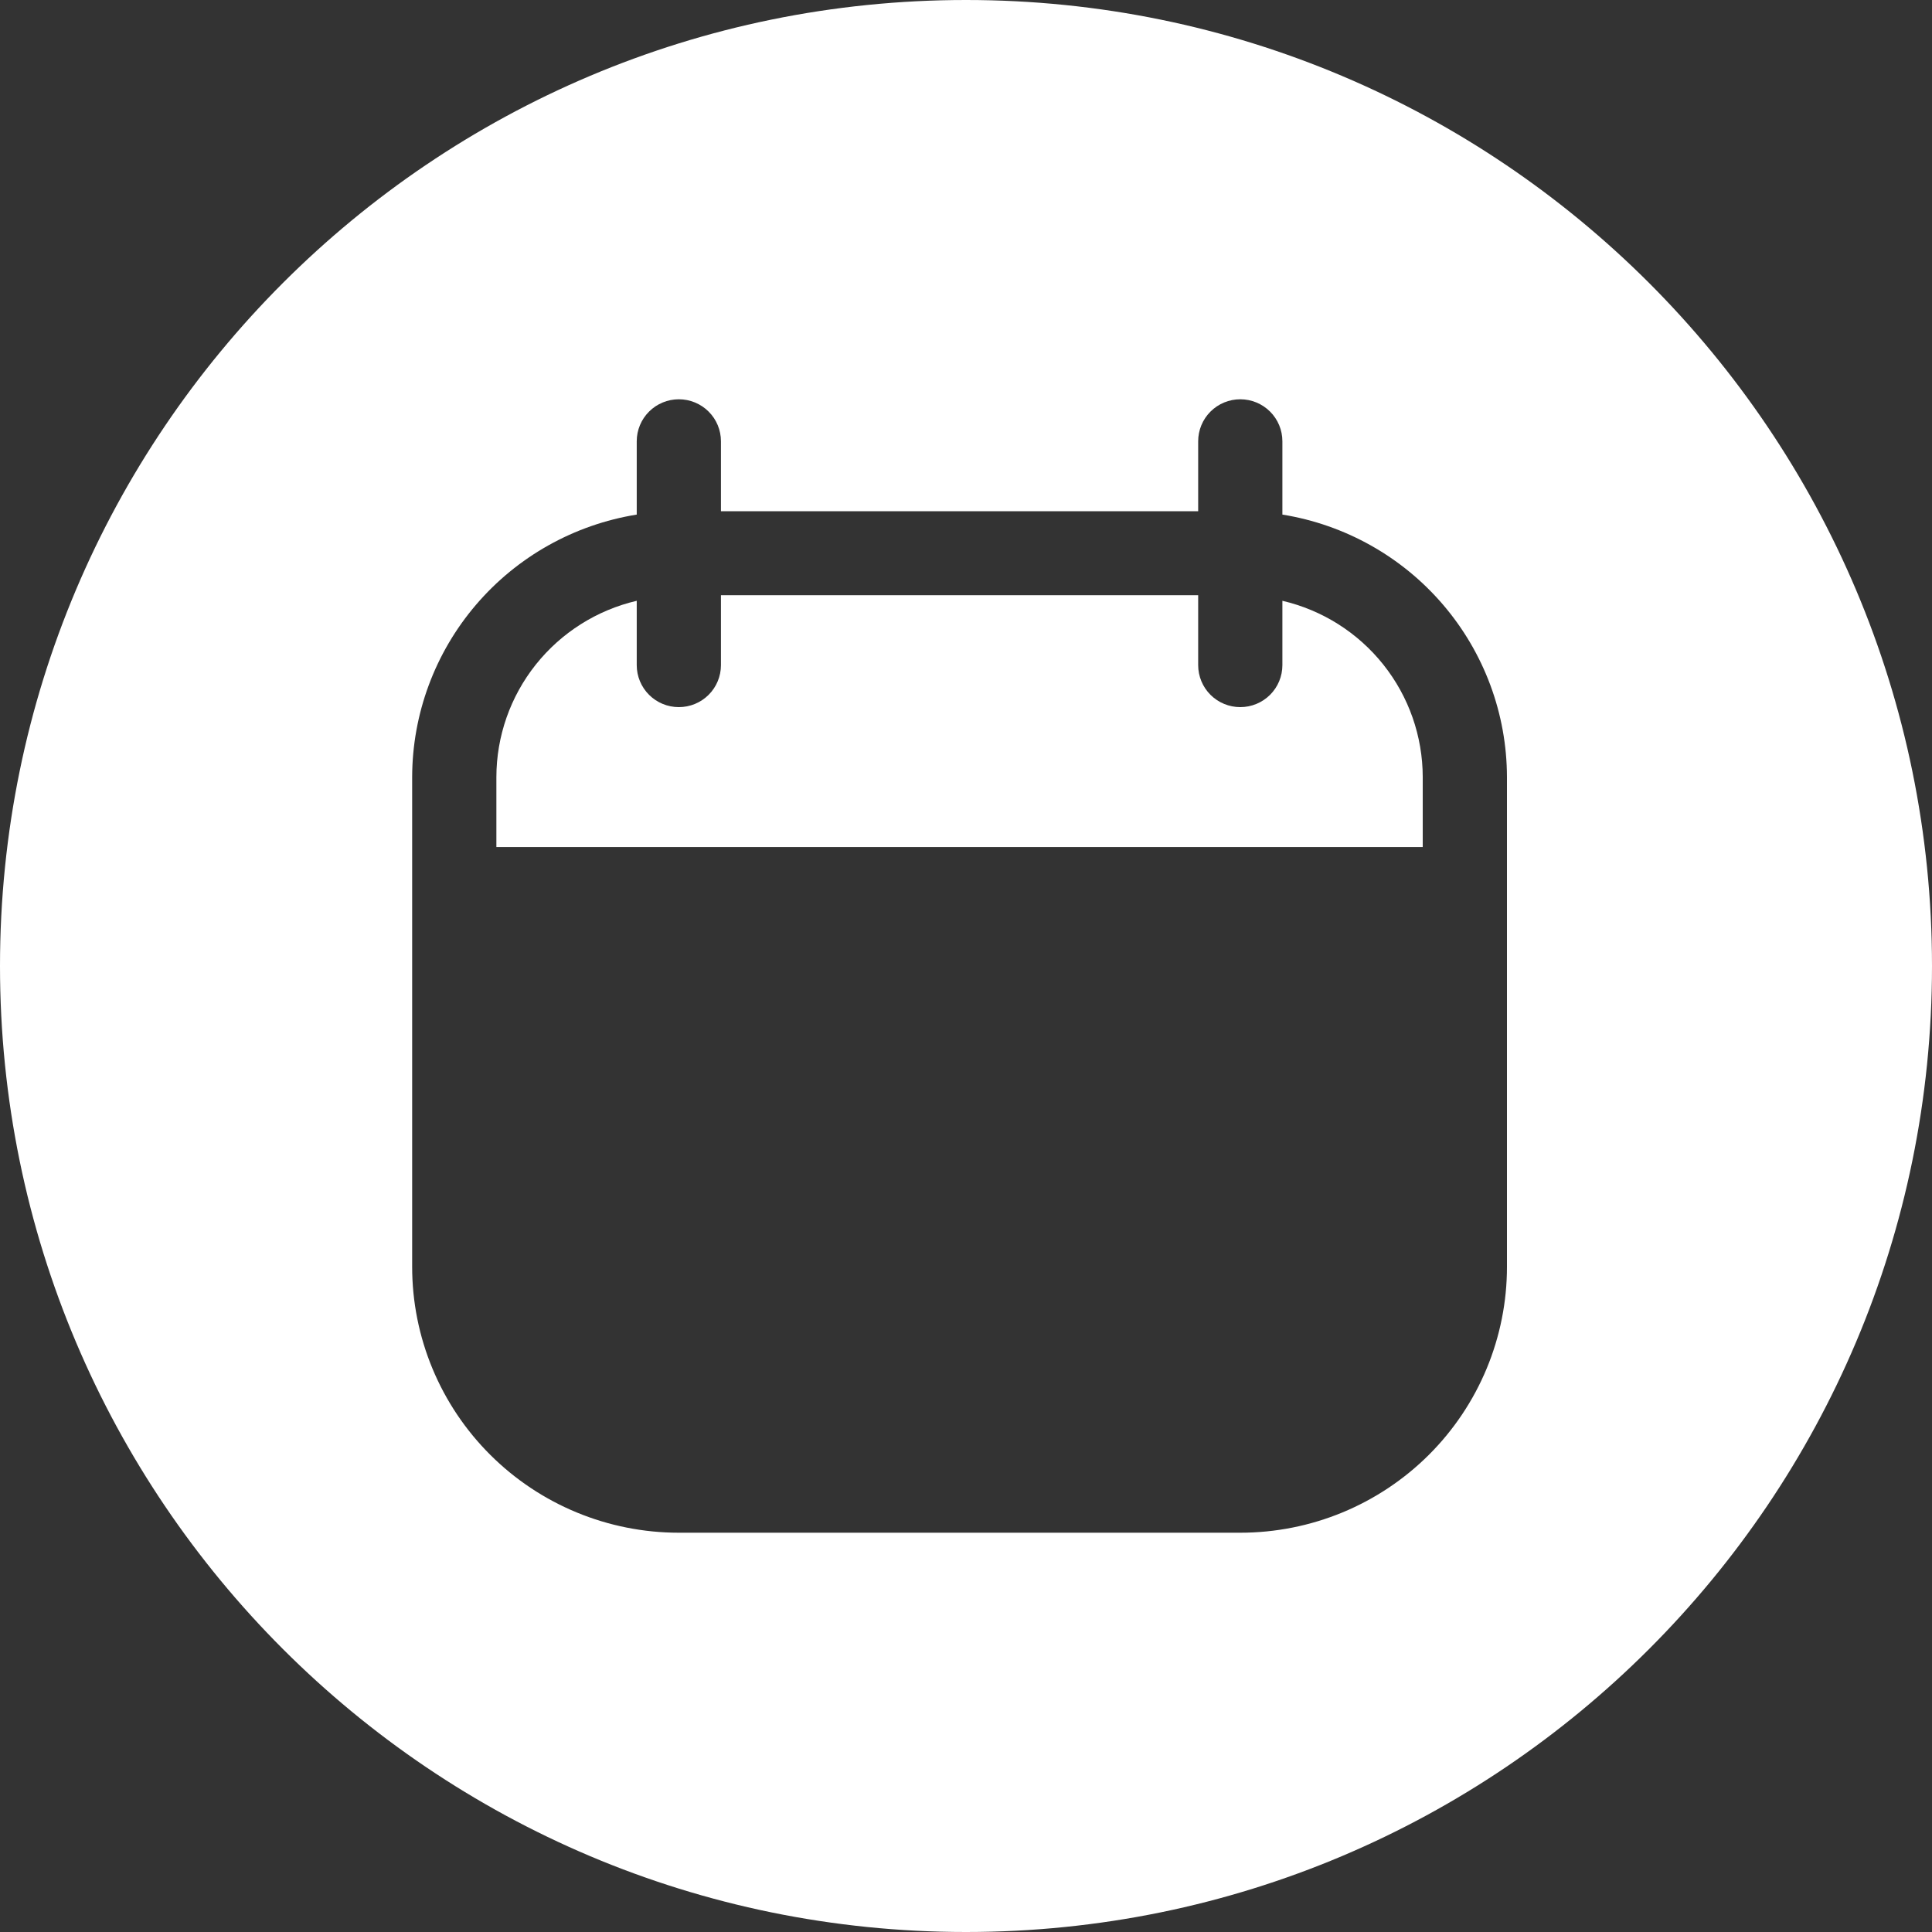
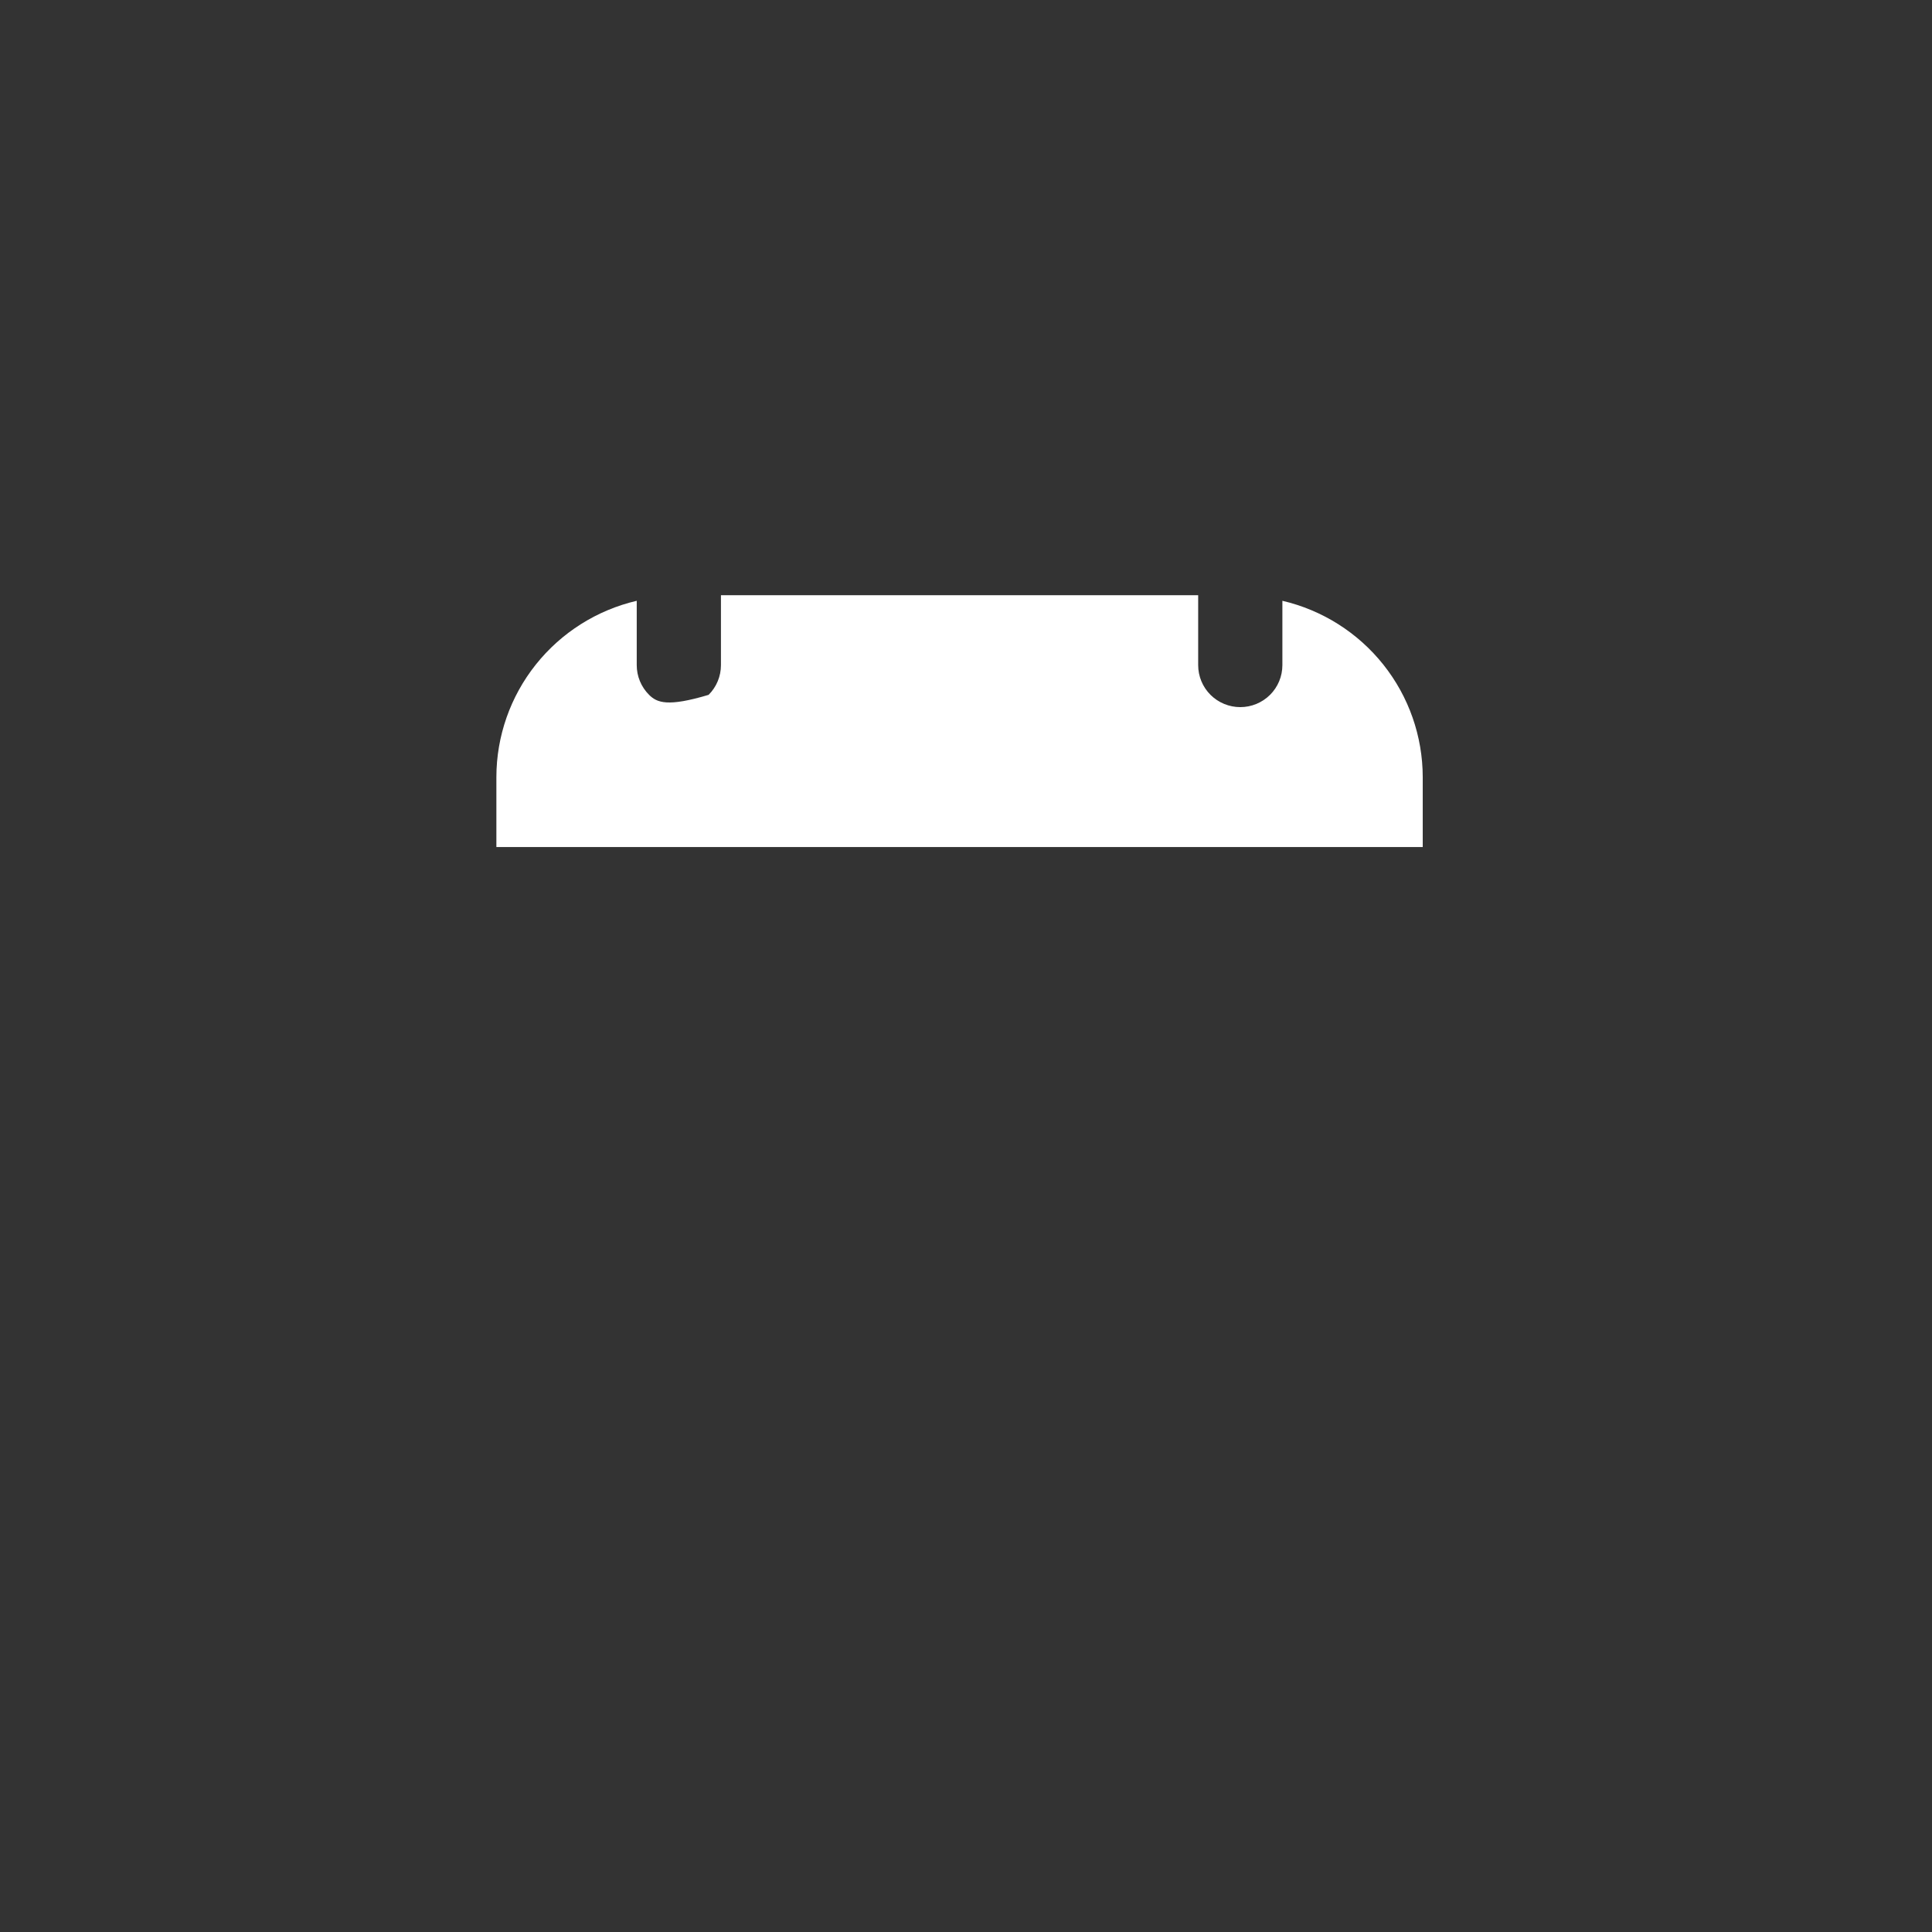
<svg xmlns="http://www.w3.org/2000/svg" width="150" height="150" viewBox="0 0 150 150" fill="none">
  <rect x="0" y="0" width="150" height="150" fill="#333333" stroke="none" />
  <g clip-path="url(#clip0_5_203)">
-     <path d="M38.539 65.765H110.461V60.333C110.457 57.161 109.379 54.084 107.401 51.599C105.423 49.115 102.662 47.369 99.564 46.645V51.642C99.564 52.506 99.22 53.335 98.607 53.947C97.993 54.558 97.162 54.901 96.295 54.901C95.428 54.901 94.596 54.558 93.983 53.947C93.37 53.335 93.026 52.506 93.026 51.642V46.21H55.974V51.642C55.974 52.506 55.63 53.335 55.017 53.947C54.404 54.558 53.572 54.901 52.705 54.901C51.838 54.901 51.007 54.558 50.394 53.947C49.78 53.335 49.436 52.506 49.436 51.642V46.645C46.338 47.369 43.577 49.115 41.599 51.599C39.621 54.084 38.543 57.161 38.539 60.333V65.765Z" fill="white" />
-     <path fill-rule="evenodd" clip-rule="evenodd" d="M75 150C116.421 150 150 116.421 150 75C150 33.579 116.421 0 75 0C33.579 0 0 33.579 0 75C0 116.421 33.579 150 75 150ZM99.564 34.259V39.952C104.423 40.736 108.844 43.215 112.038 46.949C115.232 50.682 116.991 55.426 117 60.333V98.358C117 101.069 116.464 103.753 115.424 106.257C114.383 108.762 112.858 111.037 110.936 112.954C109.013 114.871 106.73 116.391 104.219 117.429C101.706 118.466 99.014 119 96.295 119H52.705C47.214 119 41.947 116.825 38.065 112.954C36.142 111.037 34.617 108.762 33.576 106.257C32.536 103.753 32 101.069 32 98.358V60.333C32.009 55.426 33.768 50.682 36.962 46.949C40.156 43.215 44.577 40.736 49.436 39.952V34.259C49.436 33.395 49.78 32.566 50.394 31.955C51.007 31.343 51.838 31 52.705 31C53.572 31 54.404 31.343 55.017 31.955C55.63 32.566 55.974 33.395 55.974 34.259V39.691H93.026V34.259C93.026 33.395 93.37 32.566 93.983 31.955C94.596 31.343 95.428 31 96.295 31C97.162 31 97.993 31.343 98.607 31.955C99.22 32.566 99.564 33.395 99.564 34.259Z" fill="white" />
+     <path d="M38.539 65.765H110.461V60.333C110.457 57.161 109.379 54.084 107.401 51.599C105.423 49.115 102.662 47.369 99.564 46.645V51.642C99.564 52.506 99.22 53.335 98.607 53.947C97.993 54.558 97.162 54.901 96.295 54.901C95.428 54.901 94.596 54.558 93.983 53.947C93.37 53.335 93.026 52.506 93.026 51.642V46.21H55.974V51.642C55.974 52.506 55.63 53.335 55.017 53.947C51.838 54.901 51.007 54.558 50.394 53.947C49.78 53.335 49.436 52.506 49.436 51.642V46.645C46.338 47.369 43.577 49.115 41.599 51.599C39.621 54.084 38.543 57.161 38.539 60.333V65.765Z" fill="white" />
  </g>
  <defs>
    <clipPath id="clip0_5_203">
      <rect width="150" height="150" fill="white" />
    </clipPath>
  </defs>
</svg>